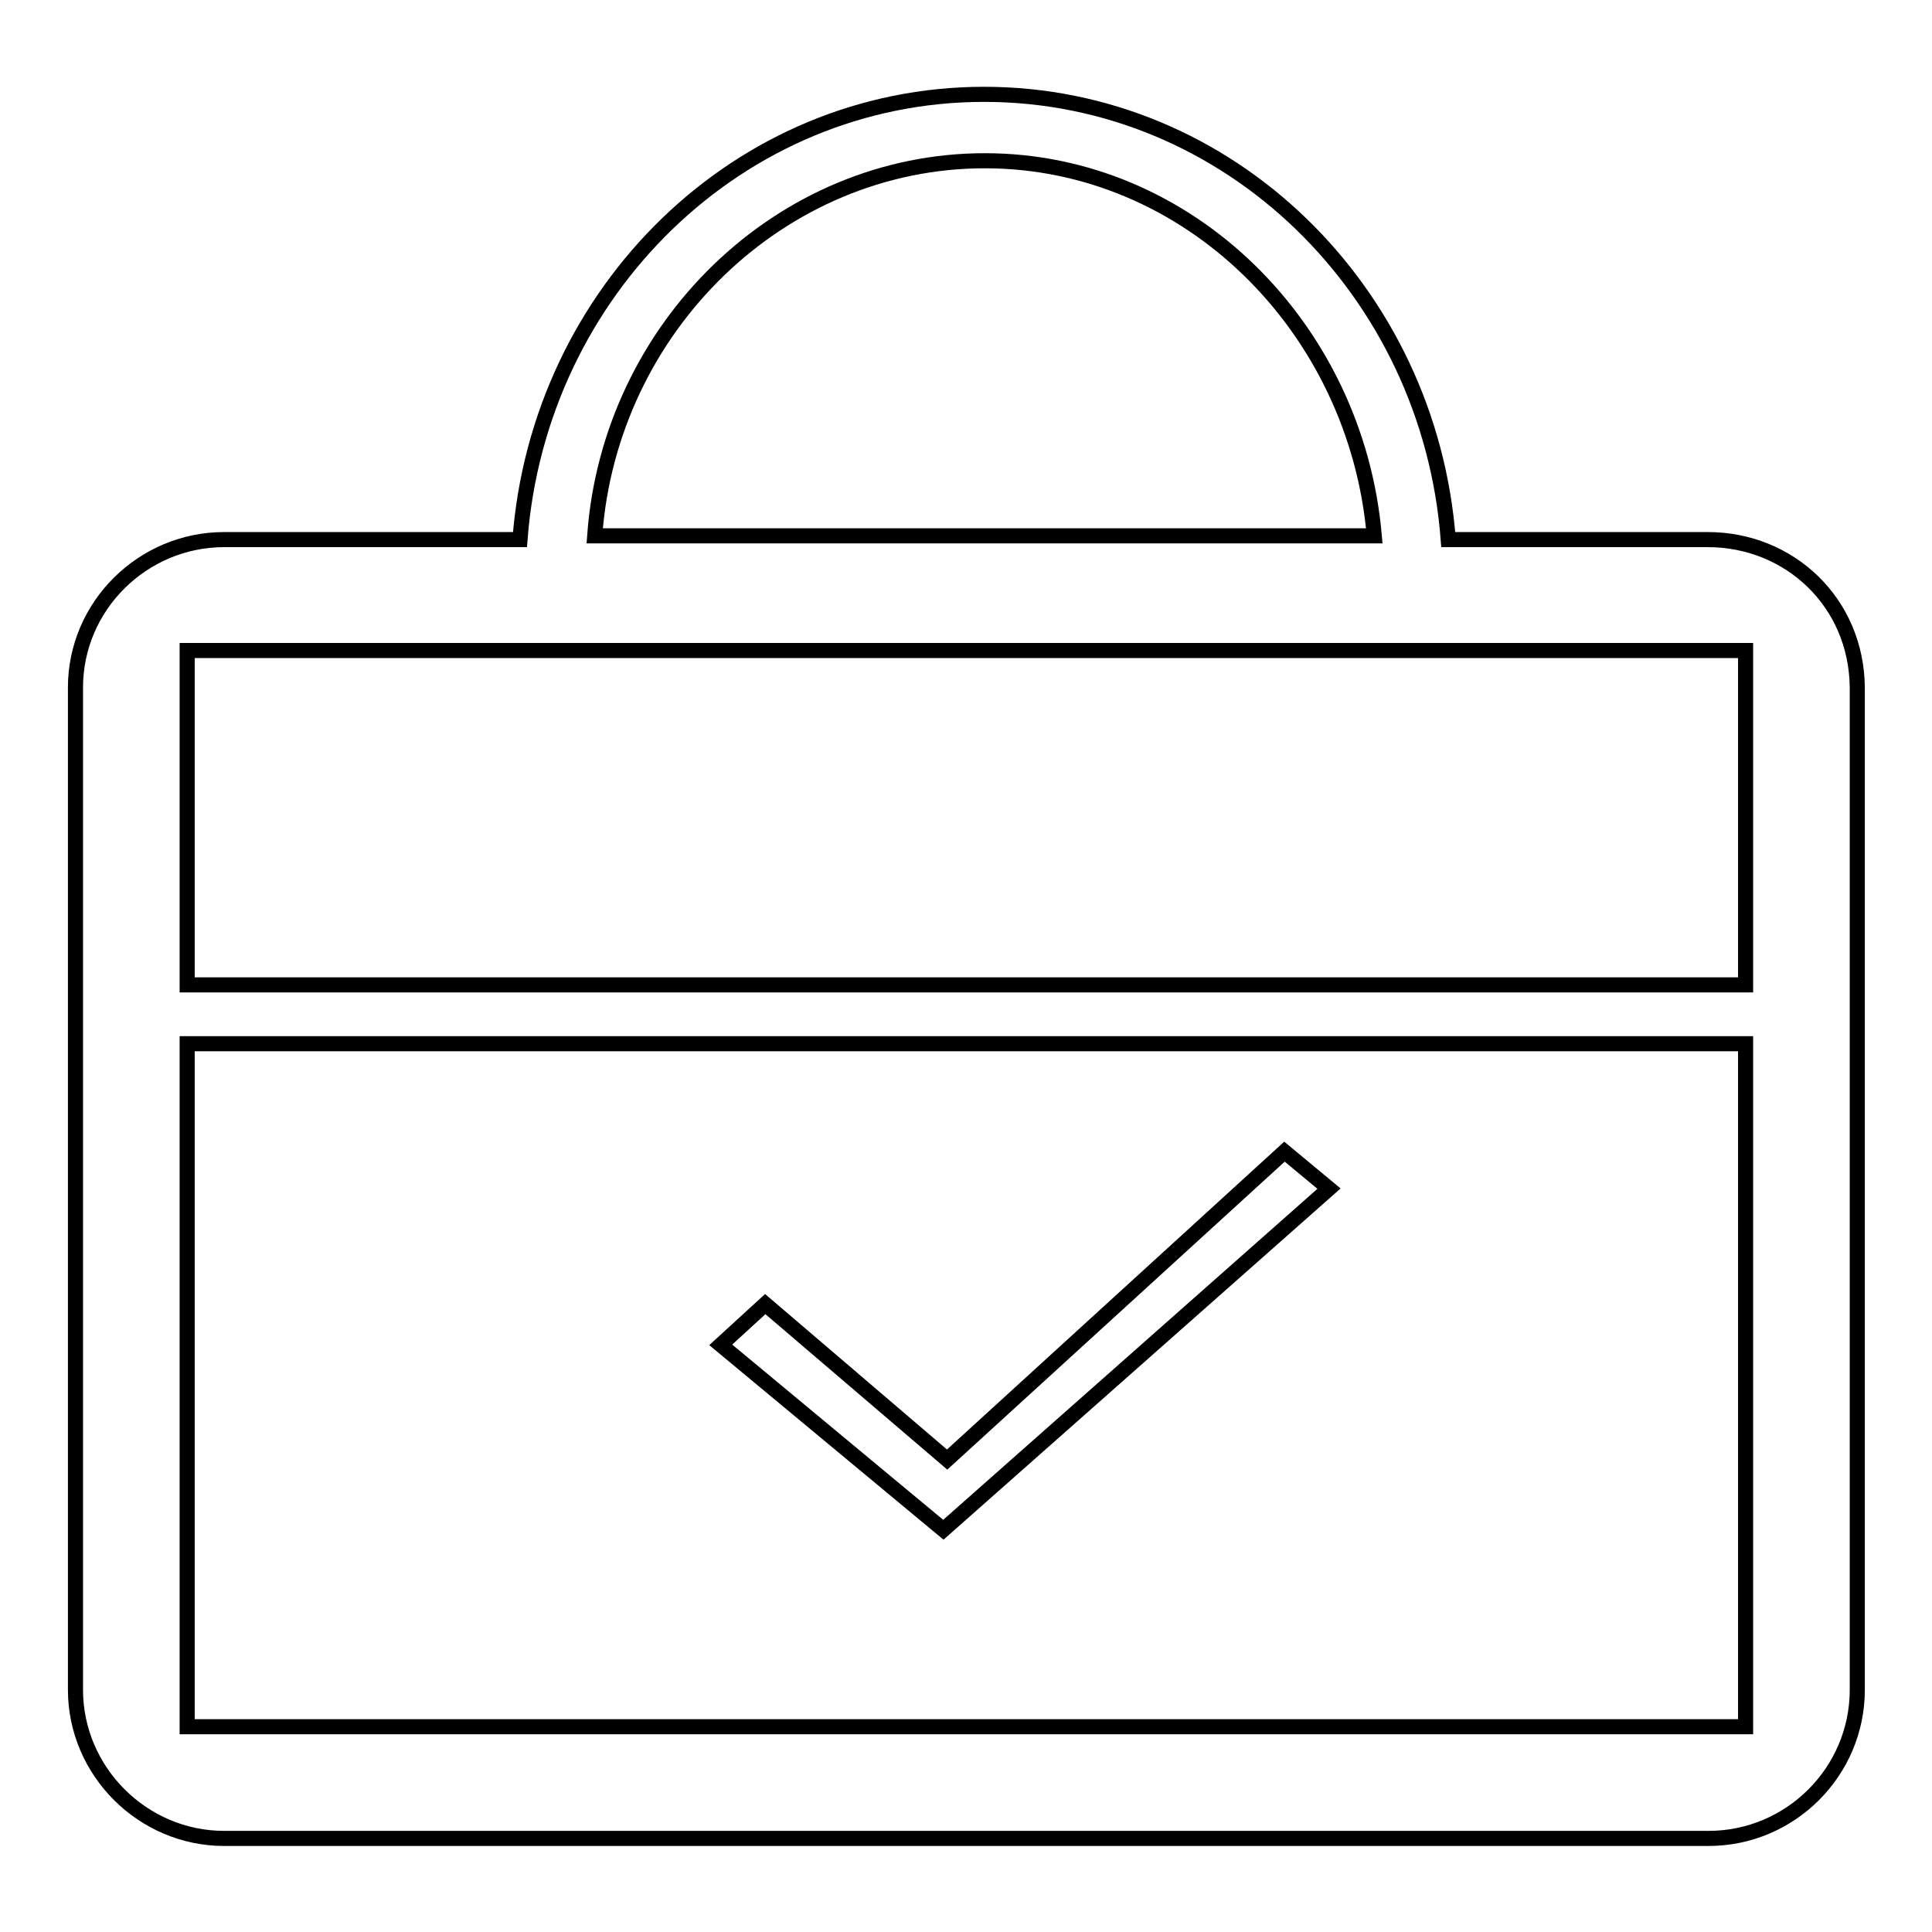
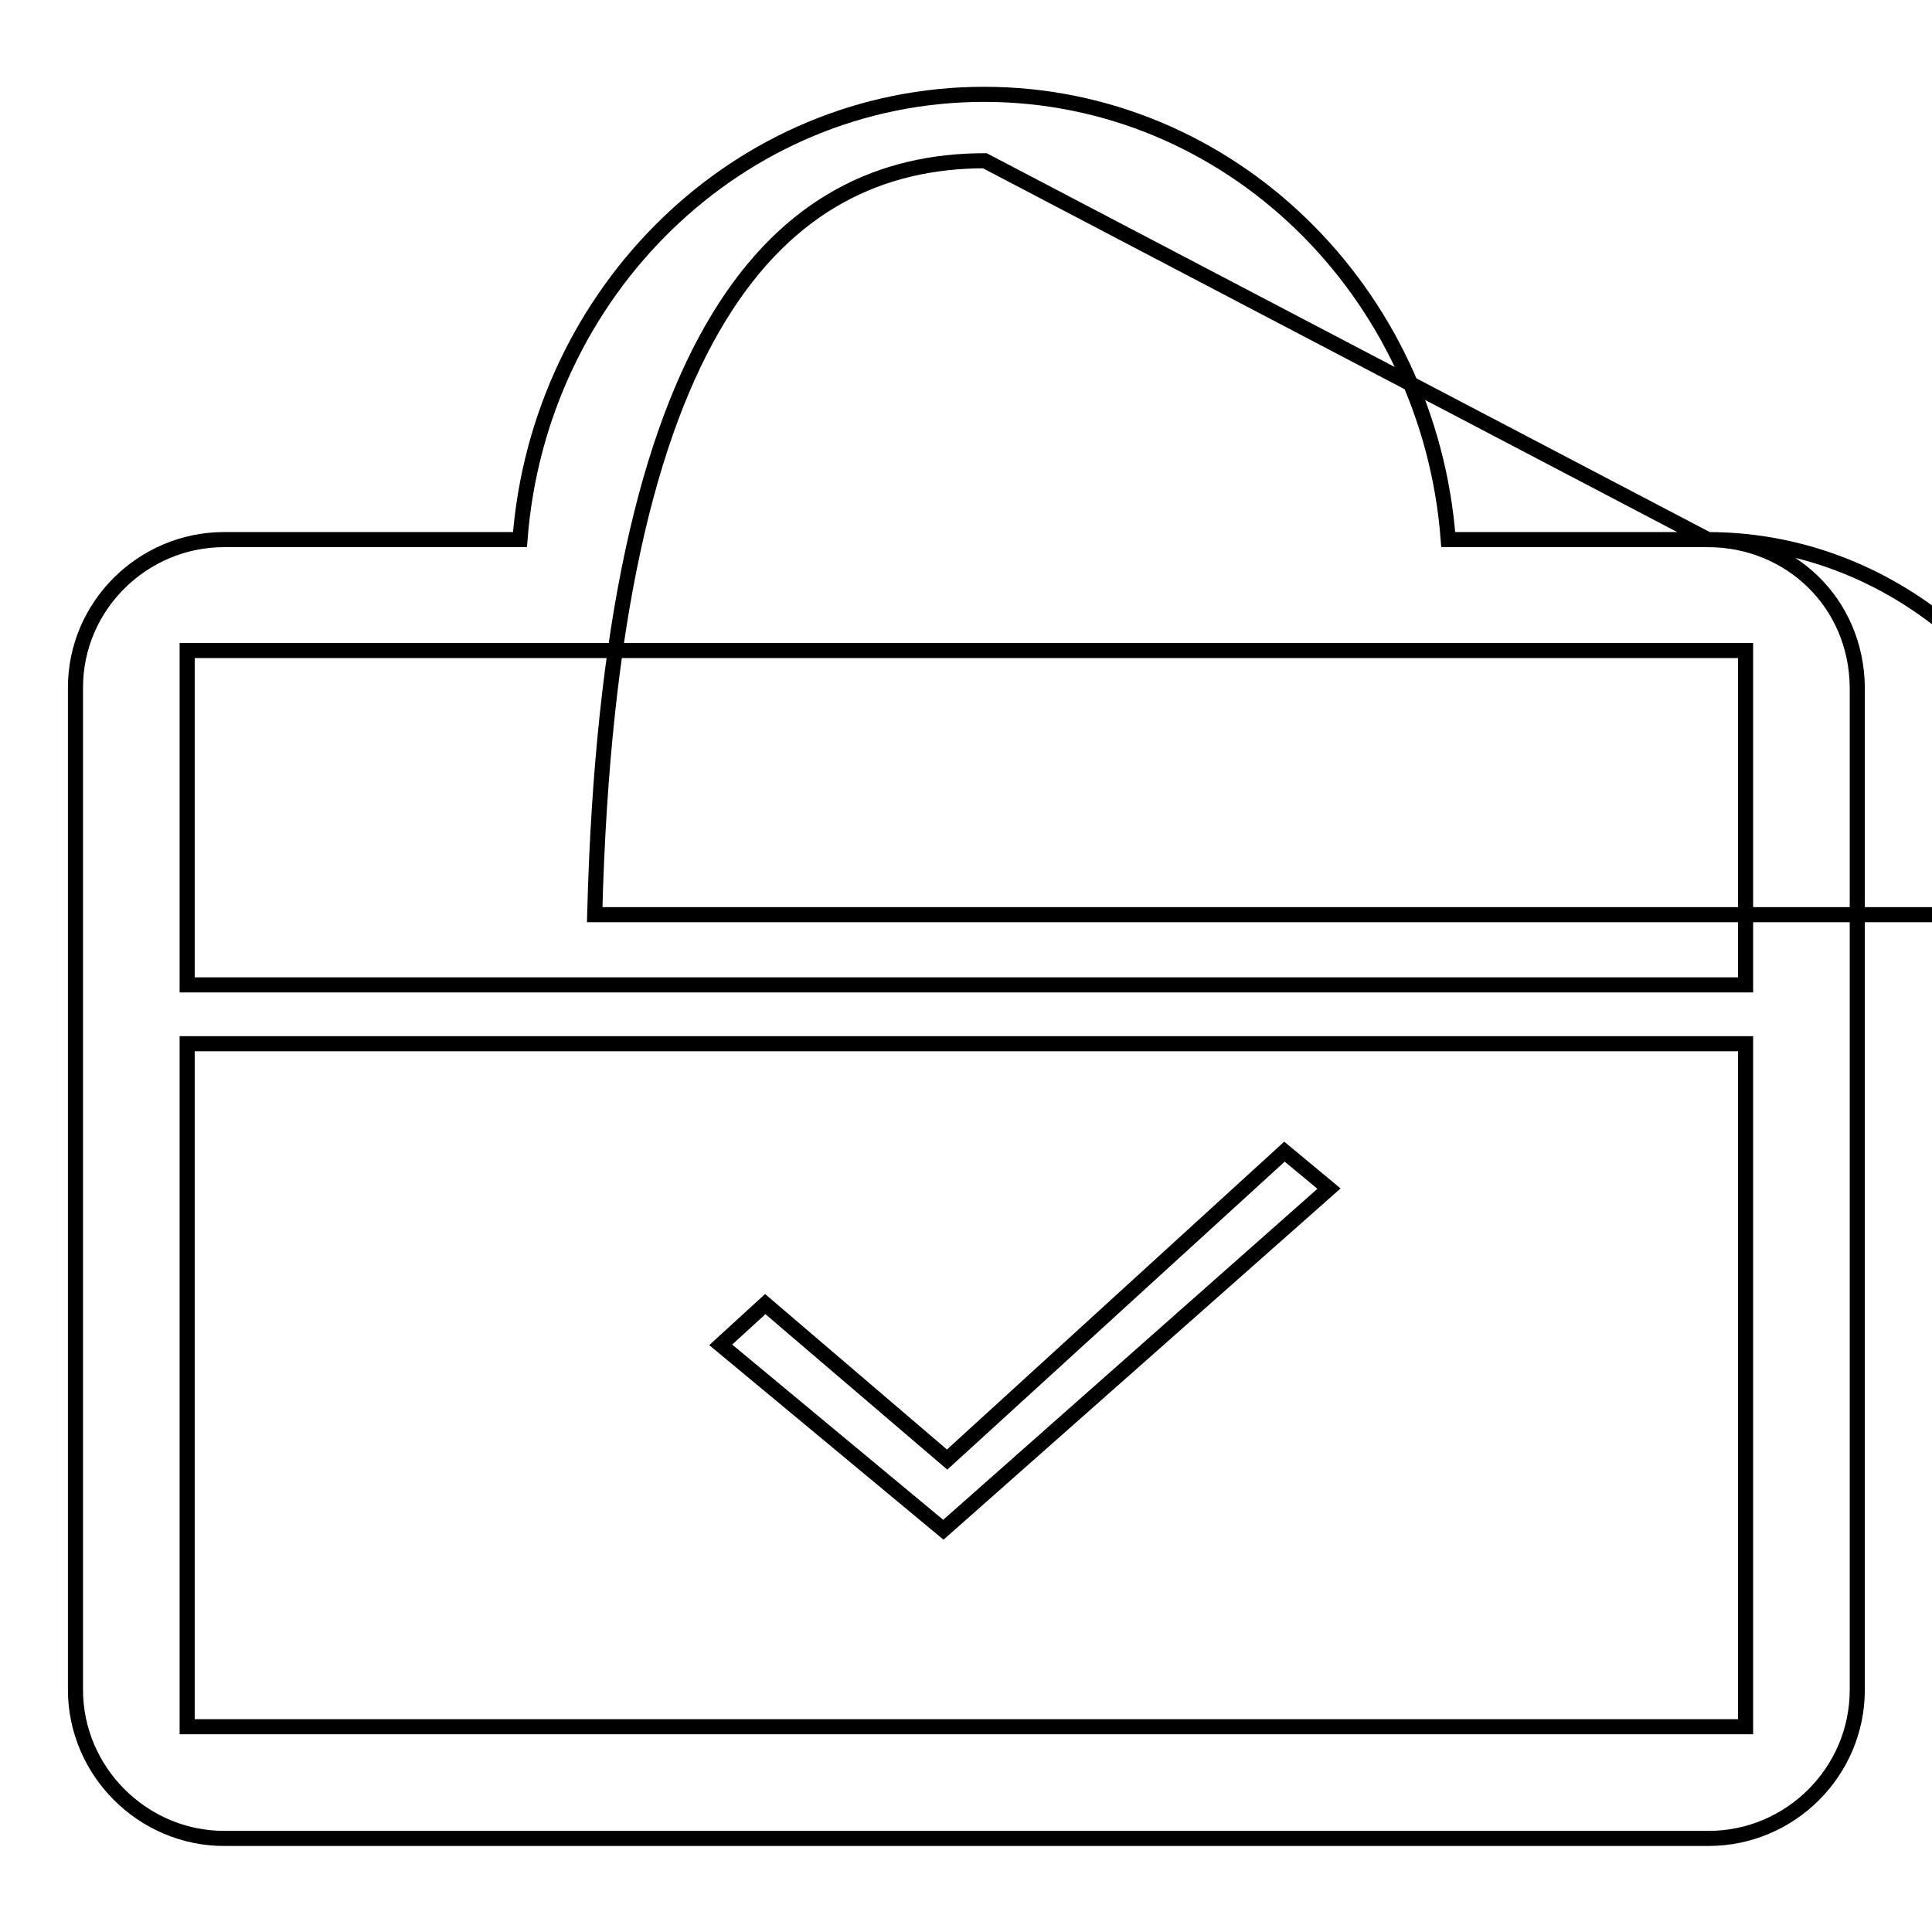
<svg xmlns="http://www.w3.org/2000/svg" version="1.1" x="0px" y="0px" viewBox="0 0 256 256" enable-background="new 0 0 256 256" xml:space="preserve">
  <g>
-     <path stroke-width="2" fill-opacity="0" stroke="#000000" d="M125,202.7l51.1-45.2l-5.9-4.9l-44.7,40.8l-24.1-20.6l-5.9,5.4L125,202.7L125,202.7z M226.3,71.5h-34.4 c-2.5-32.9-29-59-61.5-59c-32.5,0-59,26.1-61.5,59H29.7C18.9,71.5,10,80.3,10,91.1v132.8c0,10.8,8.9,19.7,19.7,19.7h196.7 c10.8,0,19.7-8.8,19.7-19.7V91.1C246,79.8,237.1,71.5,226.3,71.5L226.3,71.5z M130.5,21.3c27,0,49.2,22.1,51.6,49.7H78.8 C80.8,43.4,103.4,21.3,130.5,21.3L130.5,21.3z M231.2,228.8H24.8v-90.5h206.5V228.8z M231.2,130.5H24.8V86.2h206.5V130.5z" />
+     <path stroke-width="2" fill-opacity="0" stroke="#000000" d="M125,202.7l51.1-45.2l-5.9-4.9l-44.7,40.8l-24.1-20.6l-5.9,5.4L125,202.7L125,202.7z M226.3,71.5h-34.4 c-2.5-32.9-29-59-61.5-59c-32.5,0-59,26.1-61.5,59H29.7C18.9,71.5,10,80.3,10,91.1v132.8c0,10.8,8.9,19.7,19.7,19.7h196.7 c10.8,0,19.7-8.8,19.7-19.7V91.1C246,79.8,237.1,71.5,226.3,71.5L226.3,71.5z c27,0,49.2,22.1,51.6,49.7H78.8 C80.8,43.4,103.4,21.3,130.5,21.3L130.5,21.3z M231.2,228.8H24.8v-90.5h206.5V228.8z M231.2,130.5H24.8V86.2h206.5V130.5z" />
  </g>
</svg>